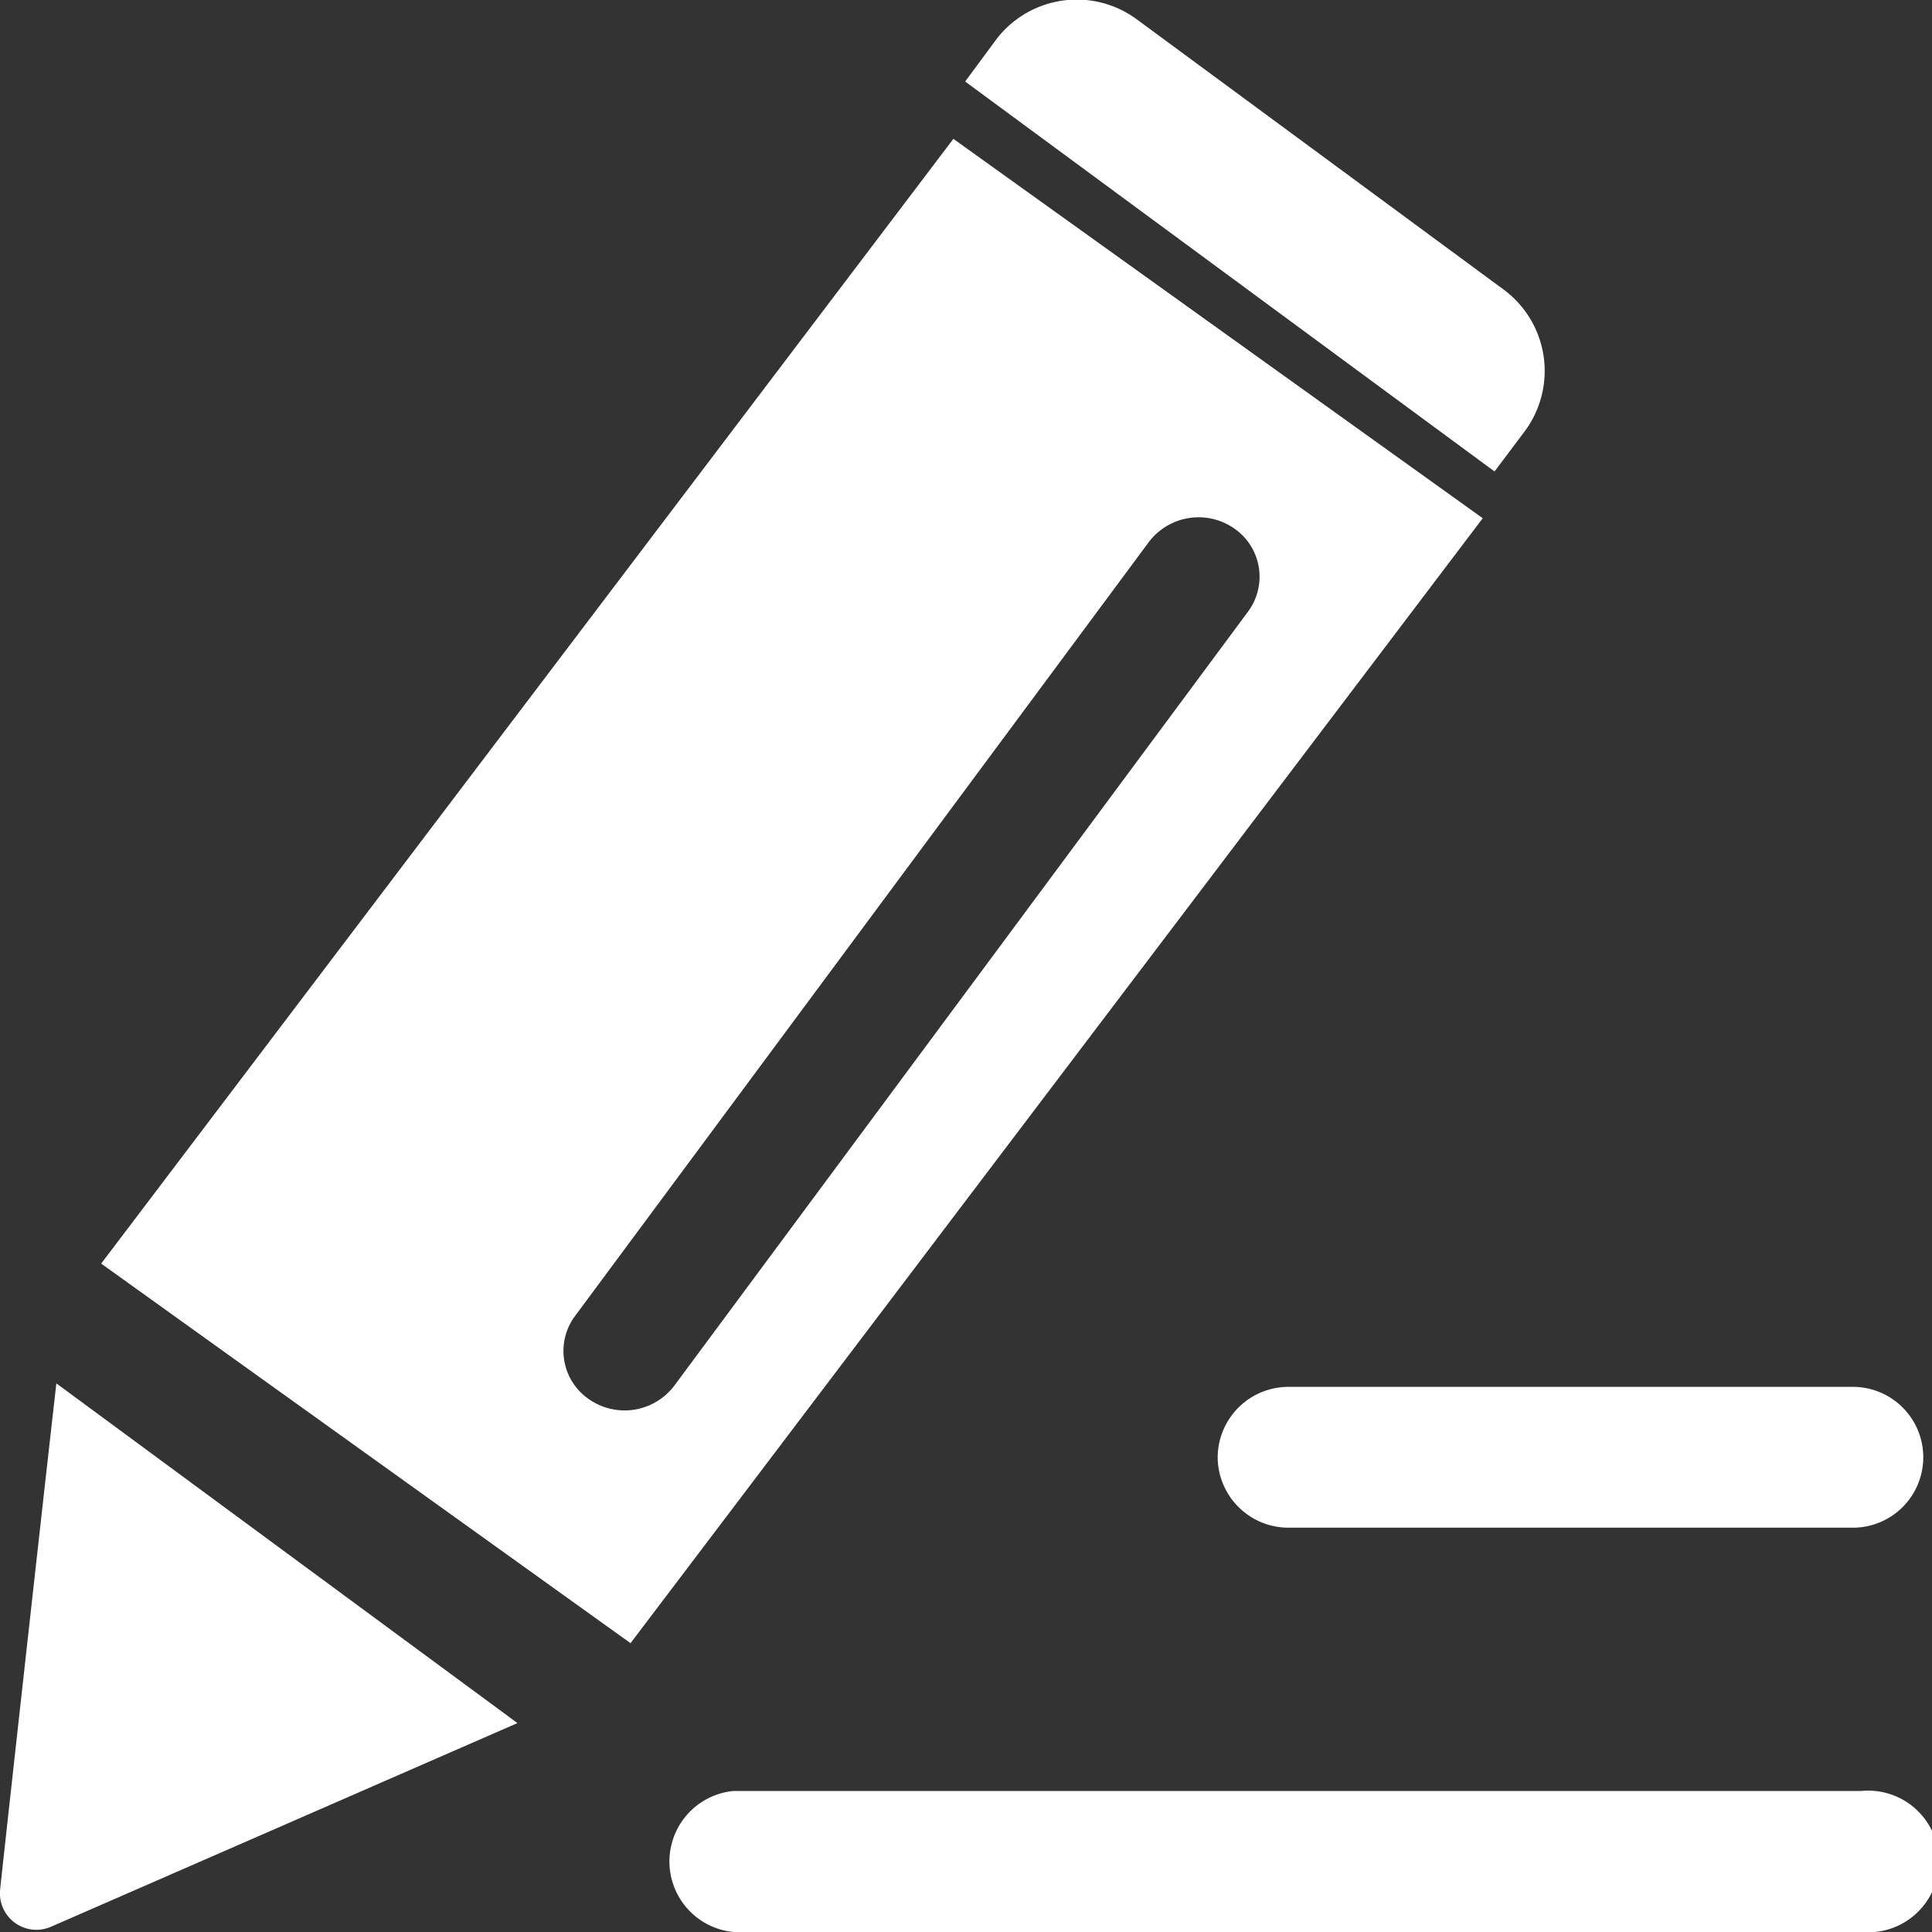
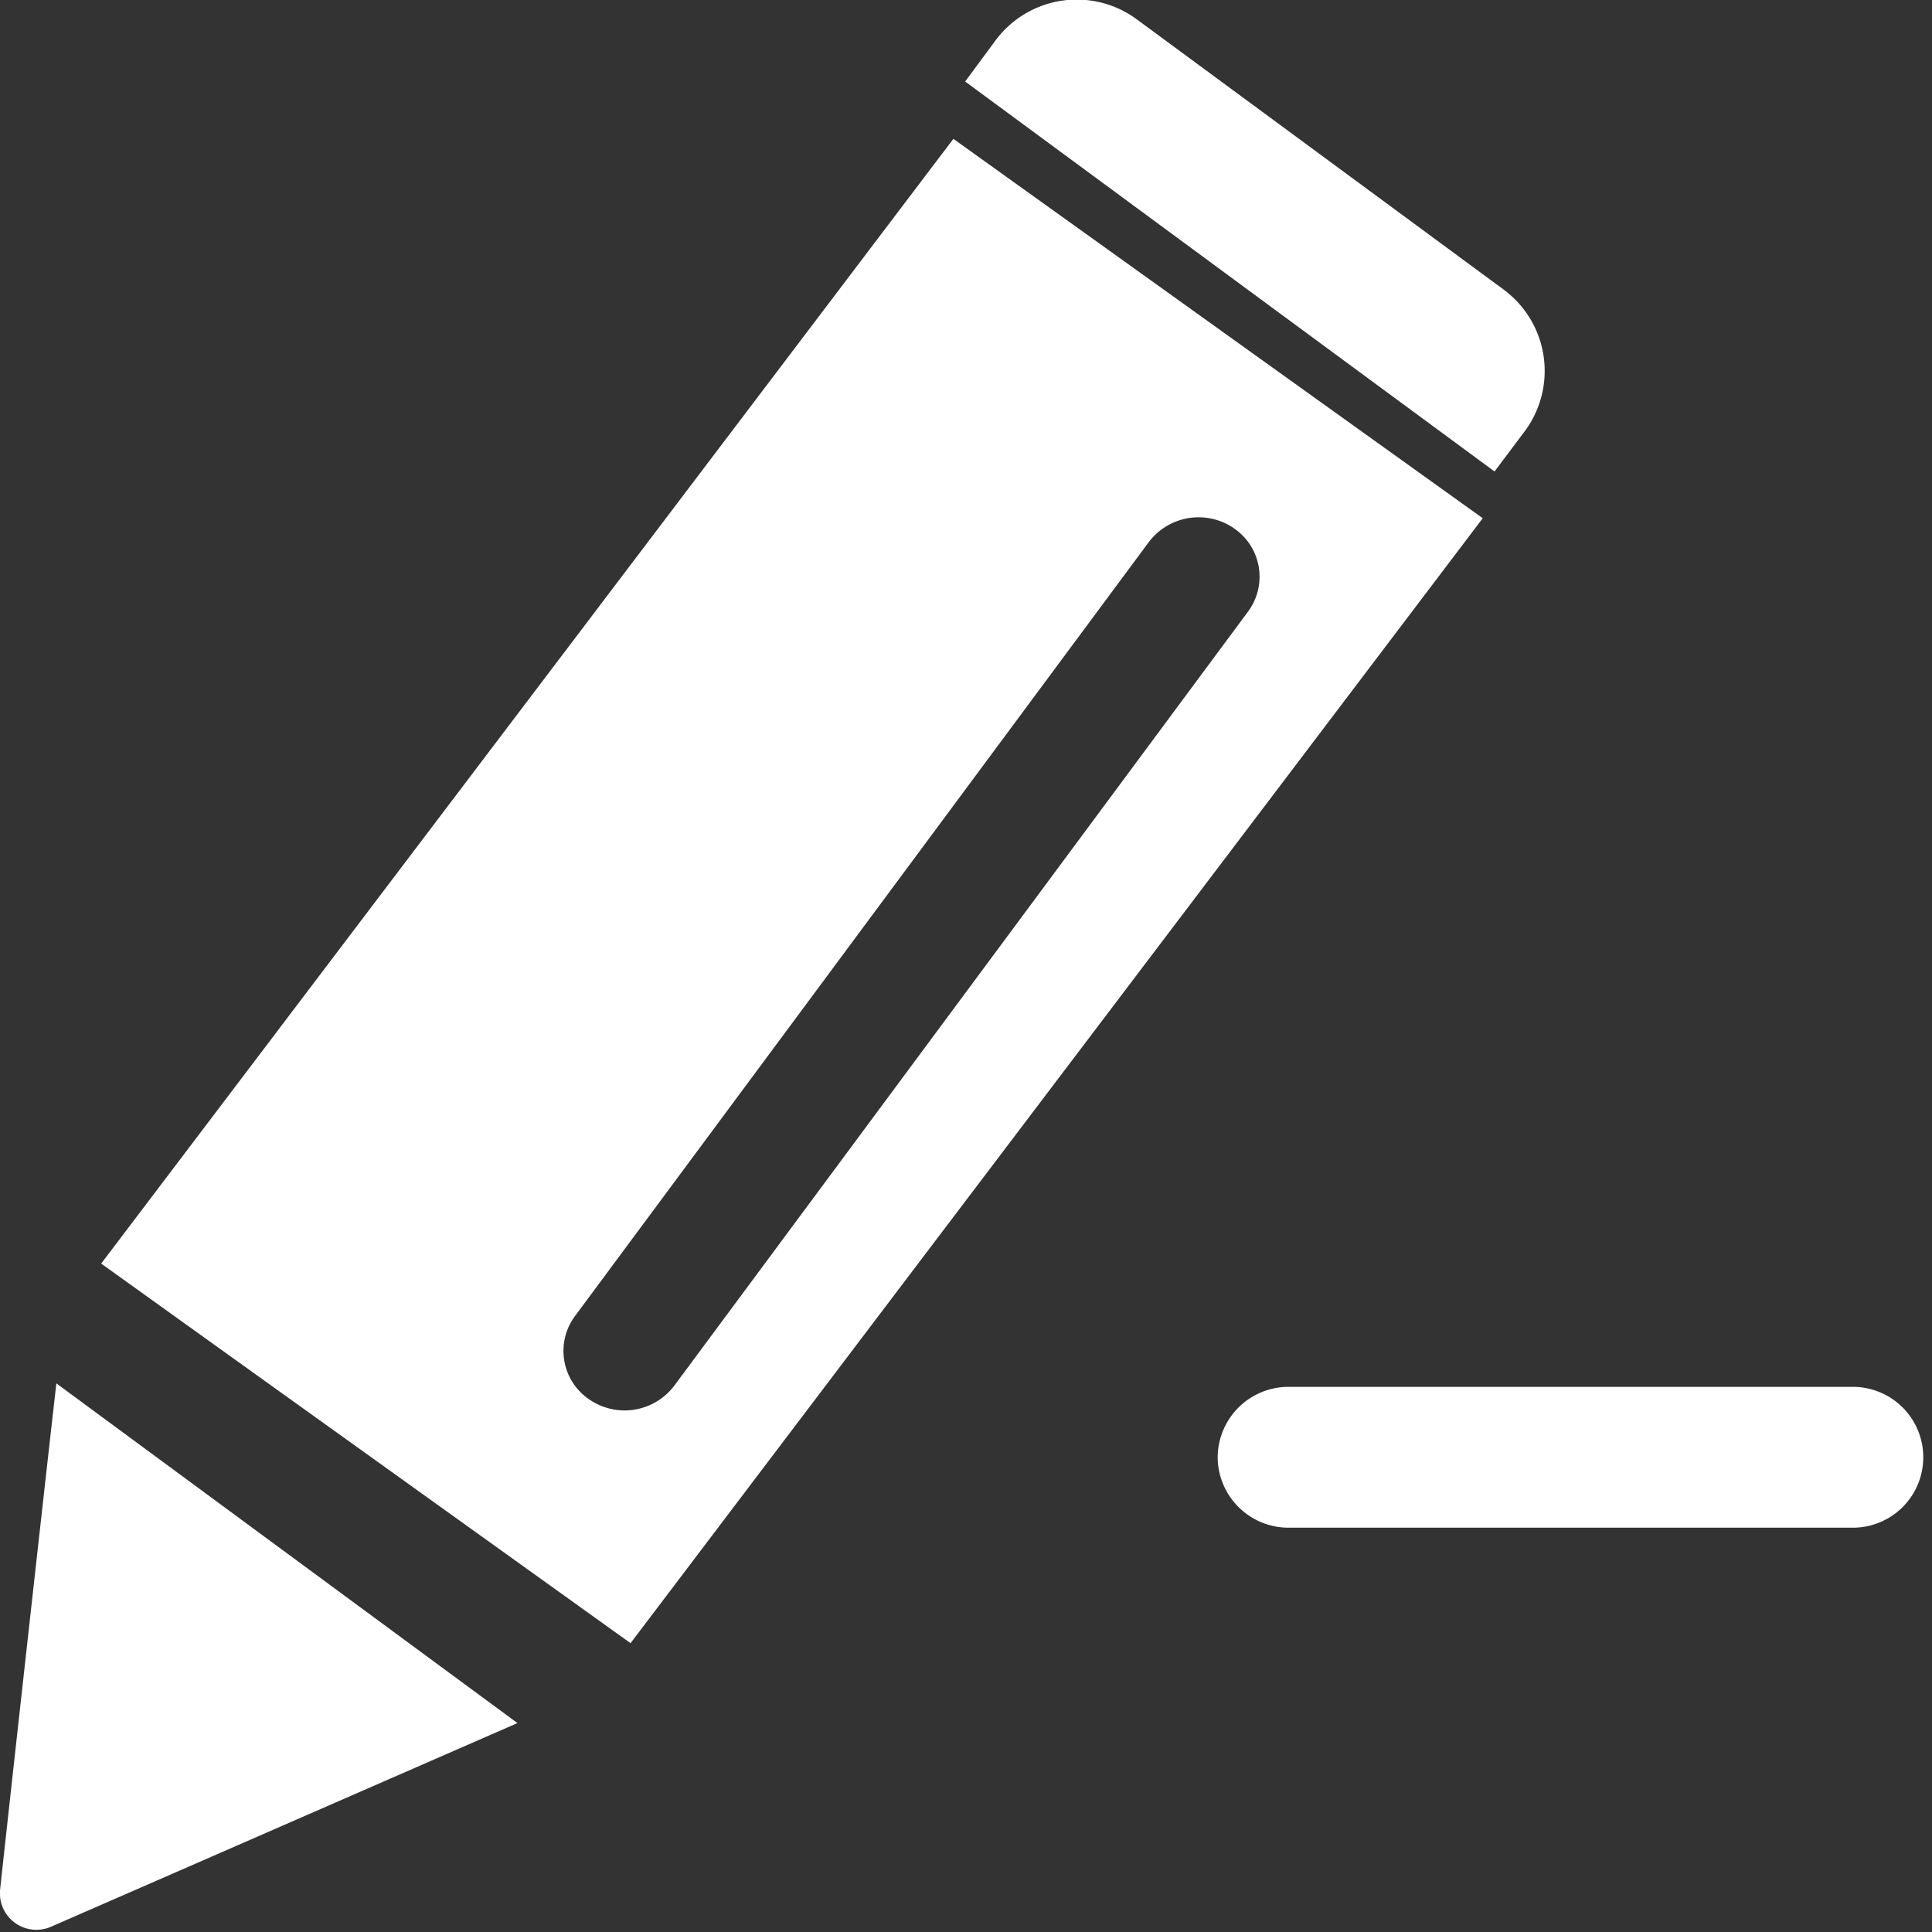
<svg xmlns="http://www.w3.org/2000/svg" width="30" height="30" viewBox="0 0 30 30">
  <rect x="0" y="0" width="30" height="30" fill="#333333" stroke="none" />
  <g id="Inquiry" transform="translate(-1830.229 -600.484)">
    <path id="路径_1" data-name="路径 1" d="M1830.232,622.775a.566.566,0,0,0,.794.585c.49-.213,5.094-2.224,7.238-3.16l-7.16-5.275c-.27,2.38-.832,7.46-.872,7.849Zm0,0" transform="translate(0 7.04)" fill="#fff" />
    <path id="路径_2" data-name="路径 2" d="M1842.991,615.958a1.1,1.1,0,0,0,1.1,1.094h8.763a1.093,1.093,0,1,0,0-2.187h-8.763a1.1,1.1,0,0,0-1.1,1.093Zm0,0" transform="translate(6.146 7.154)" fill="#fff" />
    <path id="路径_3" data-name="路径 3" d="M1849,607.178a1.571,1.571,0,0,0-.333-2.2l-5.692-4.193a1.571,1.571,0,0,0-2.2.334l-.466.631,8.22,6.055Zm0,0" transform="translate(4.907 0)" fill="#fff" />
    <path id="路径_4" data-name="路径 4" d="M1844.487,601.891l-13.233,17.465,8.22,5.894,13.233-17.468Zm-4.333,19.36a.967.967,0,0,1-1.327.21.908.908,0,0,1-.215-1.291l8.909-12.017a.969.969,0,0,1,1.327-.212.91.91,0,0,1,.213,1.293Zm0,0" transform="translate(0.546 0.749)" fill="#fff" />
-     <path id="路径_5" data-name="路径 5" d="M1855.98,619.055h-17.514a1.1,1.1,0,0,0,0,2.19h17.514a1.1,1.1,0,1,0,0-2.19Zm0,0" transform="translate(3.153 9.239)" fill="#fff" />
  </g>
</svg>